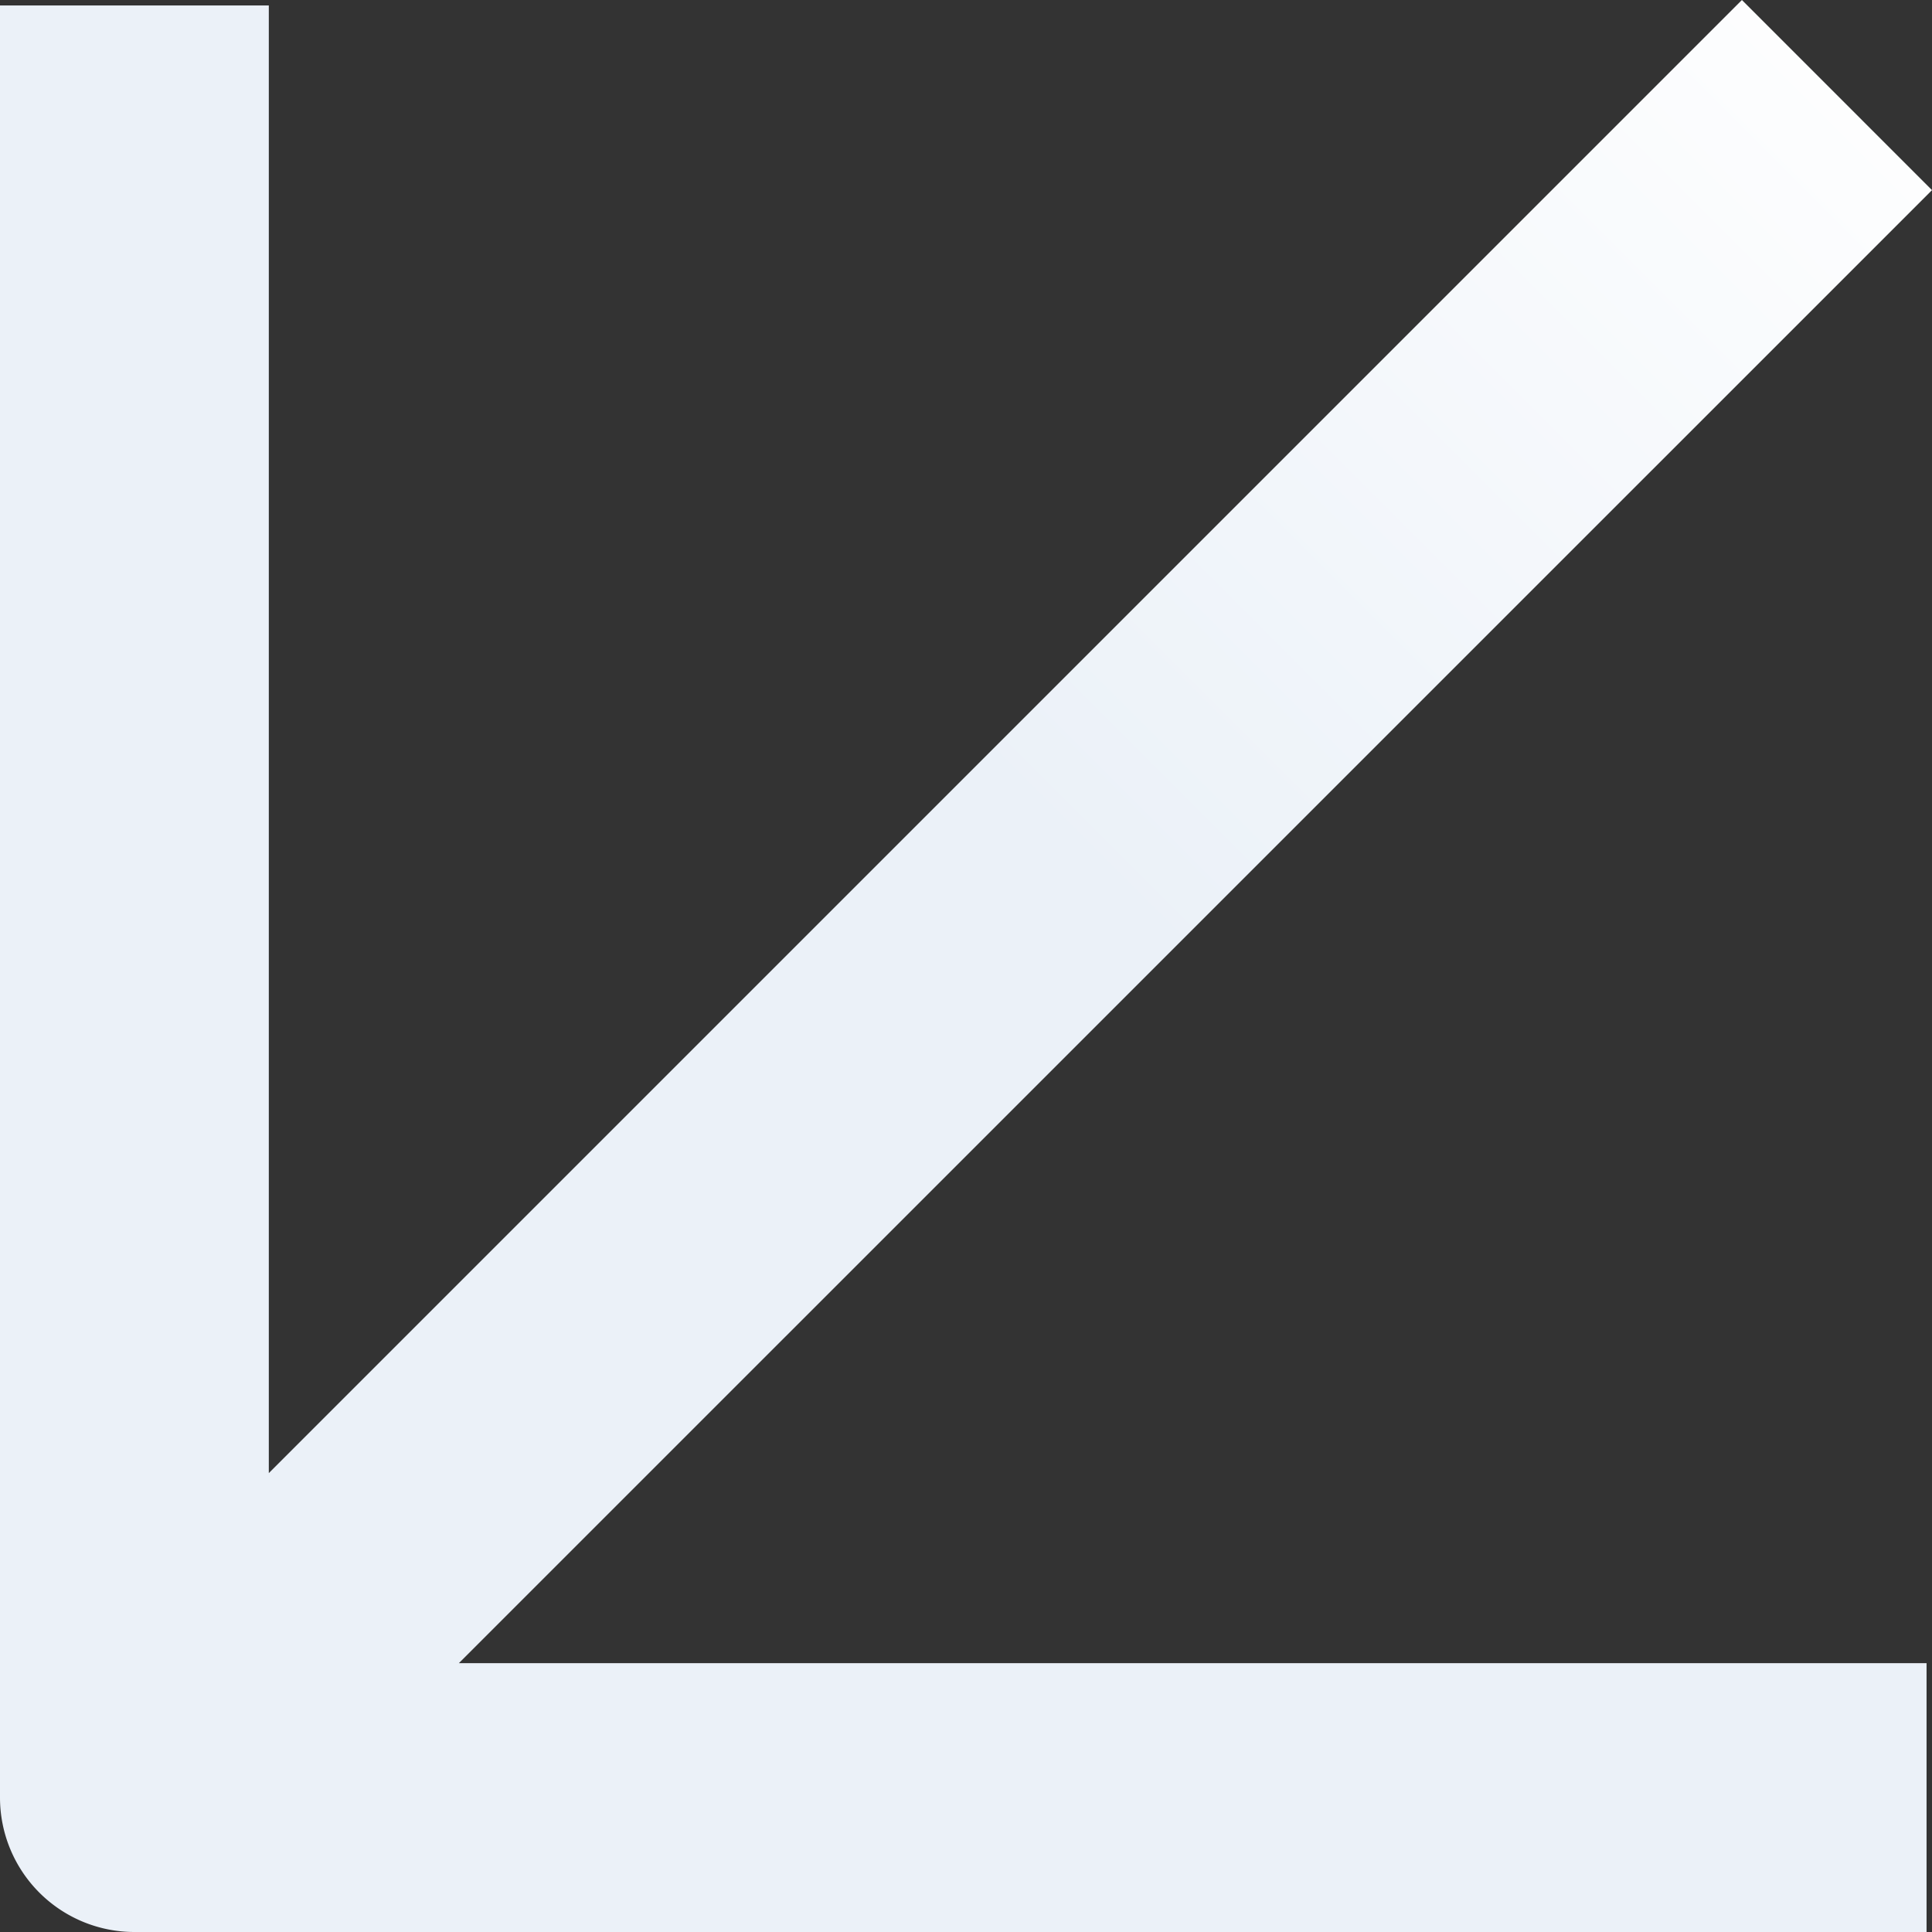
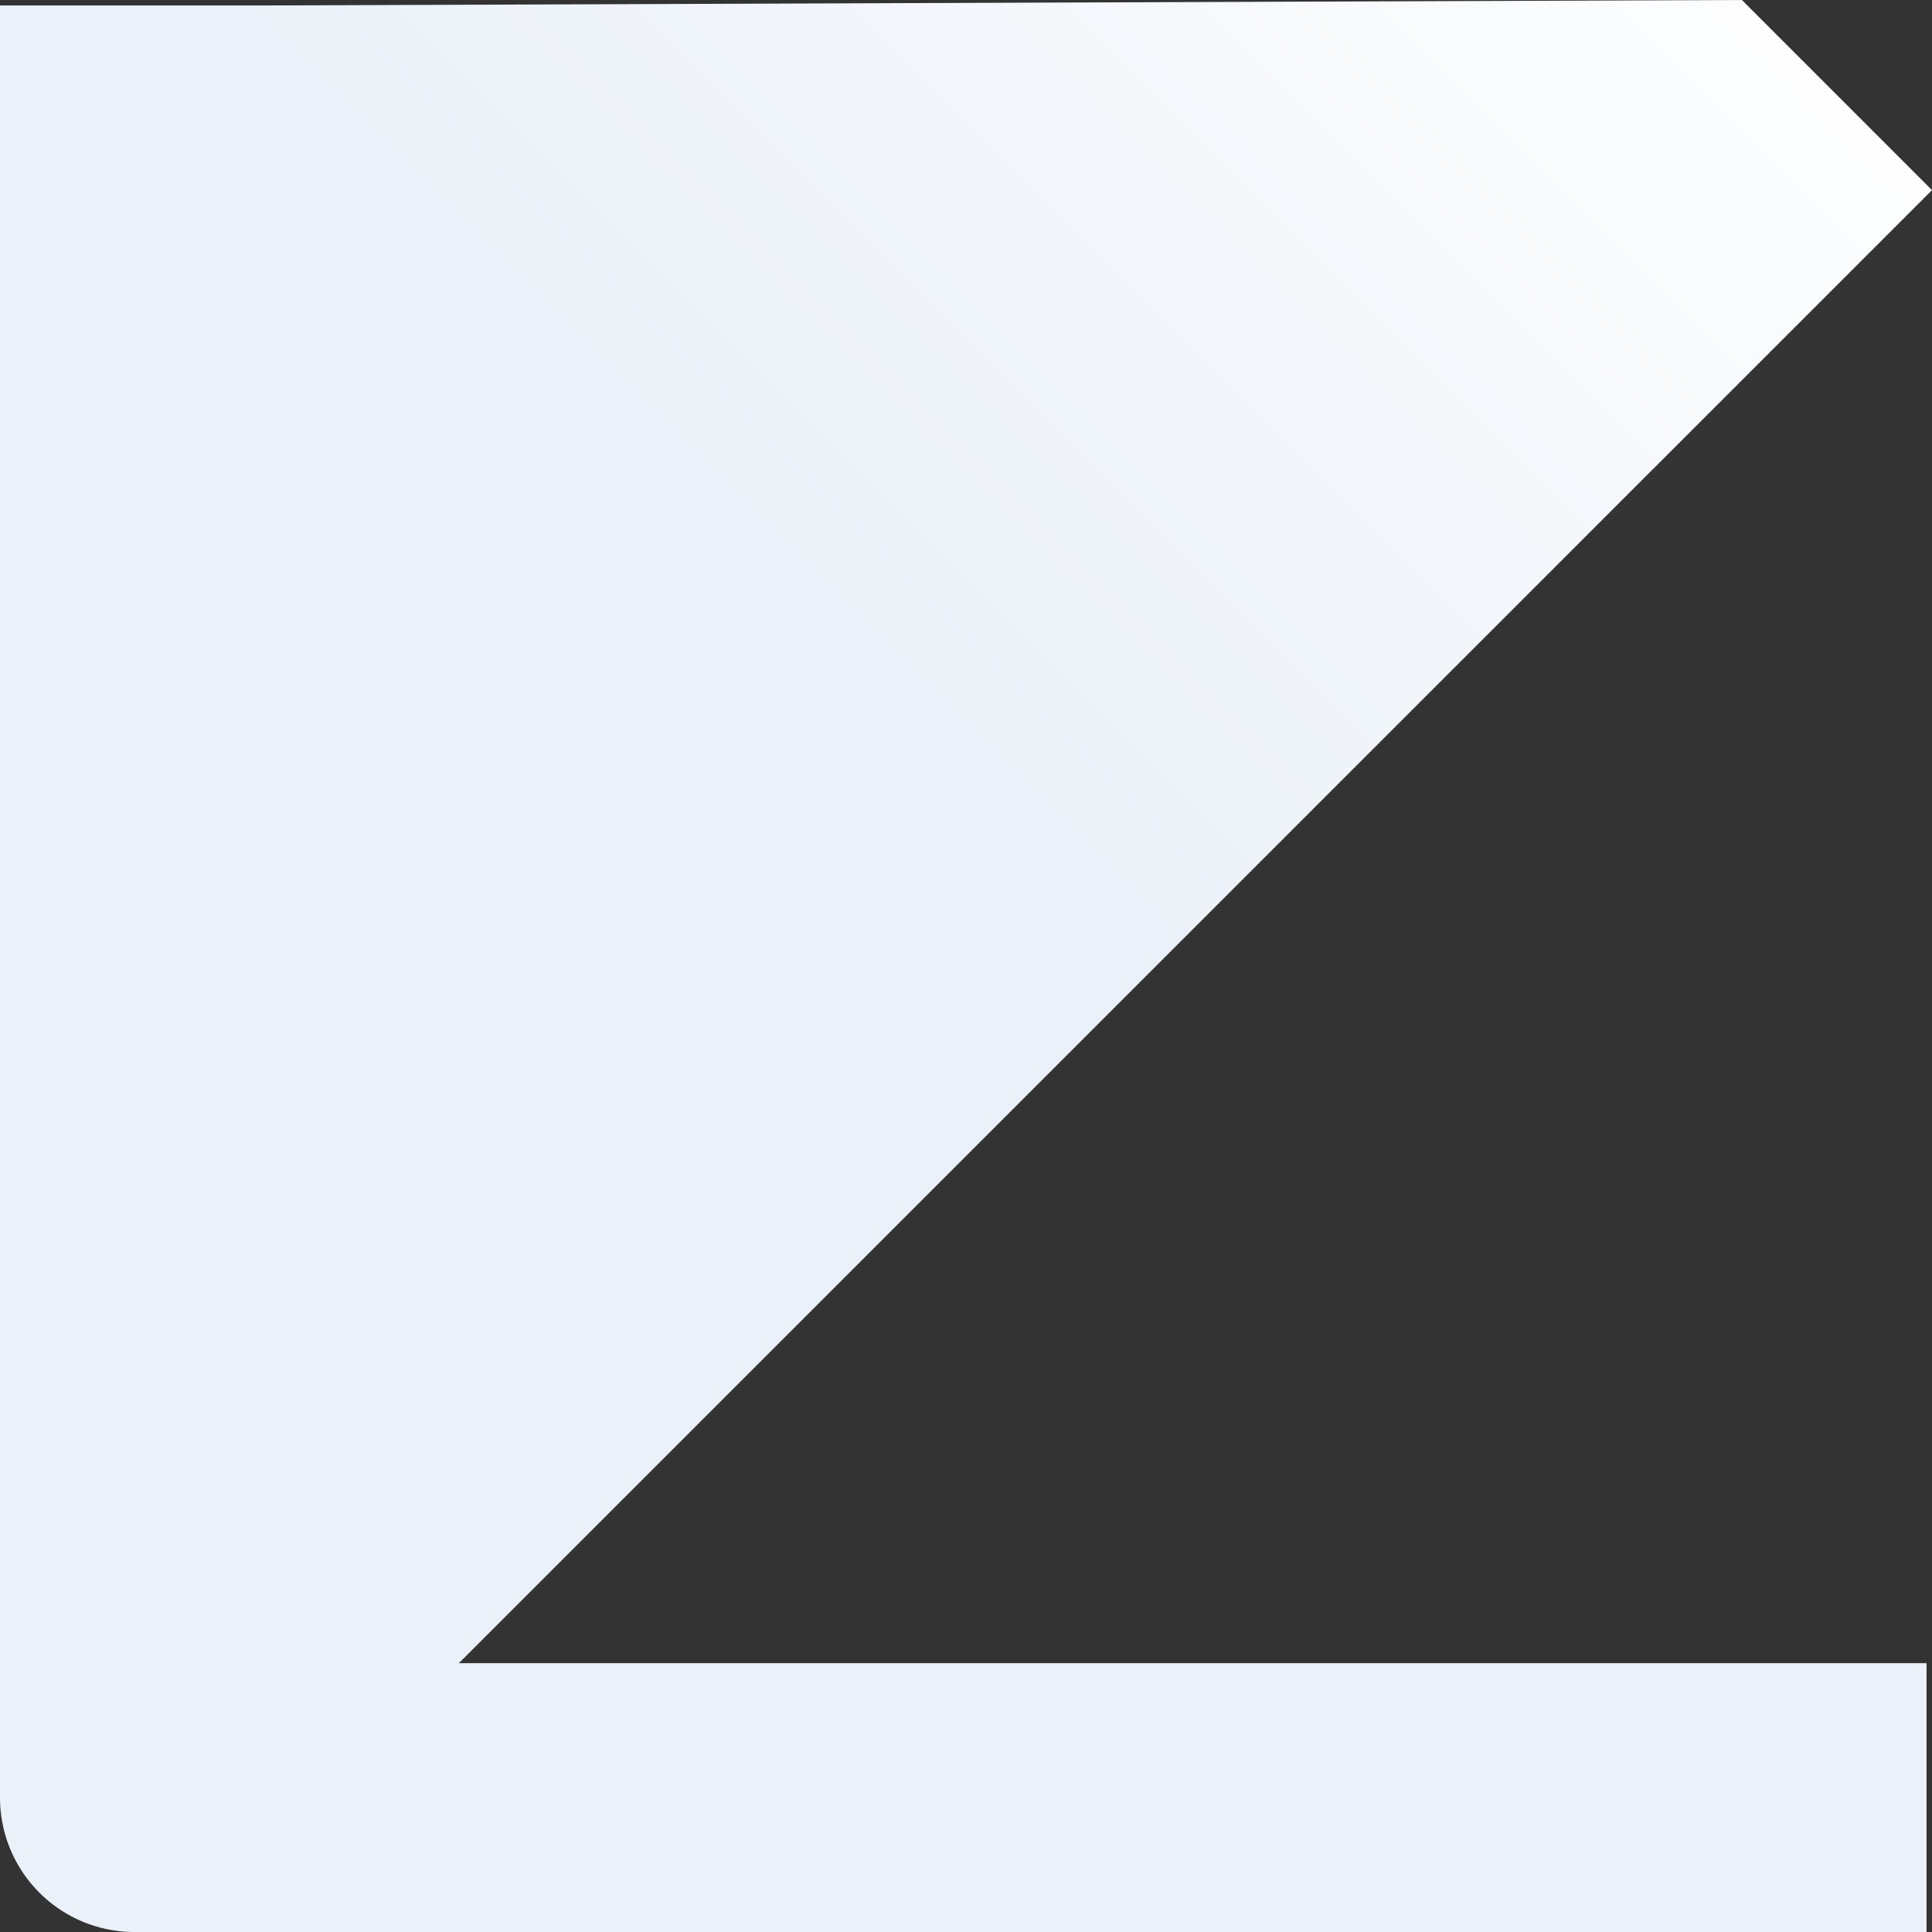
<svg xmlns="http://www.w3.org/2000/svg" width="44" height="44" fill="none">
  <rect width="100%" height="100%" fill="#333333" stroke="none" />
-   <path fill-rule="evenodd" clip-rule="evenodd" d="M43.876 44H3.061A3.061 3.061 0 010 40.939V.124h6.122v33.425L39.671 0 44 4.33 10.451 37.877h33.425V44z" fill="url(#paint0_linear_480_4971)" />
+   <path fill-rule="evenodd" clip-rule="evenodd" d="M43.876 44H3.061A3.061 3.061 0 010 40.939V.124h6.122L39.671 0 44 4.33 10.451 37.877h33.425V44z" fill="url(#paint0_linear_480_4971)" />
  <defs>
    <linearGradient id="paint0_linear_480_4971" x1="3.061" y1="40.939" x2="43.876" y2=".124" gradientUnits="userSpaceOnUse">
      <stop offset=".521" stop-color="#EBF1F8" />
      <stop offset="1" stop-color="#fff" />
    </linearGradient>
  </defs>
</svg>